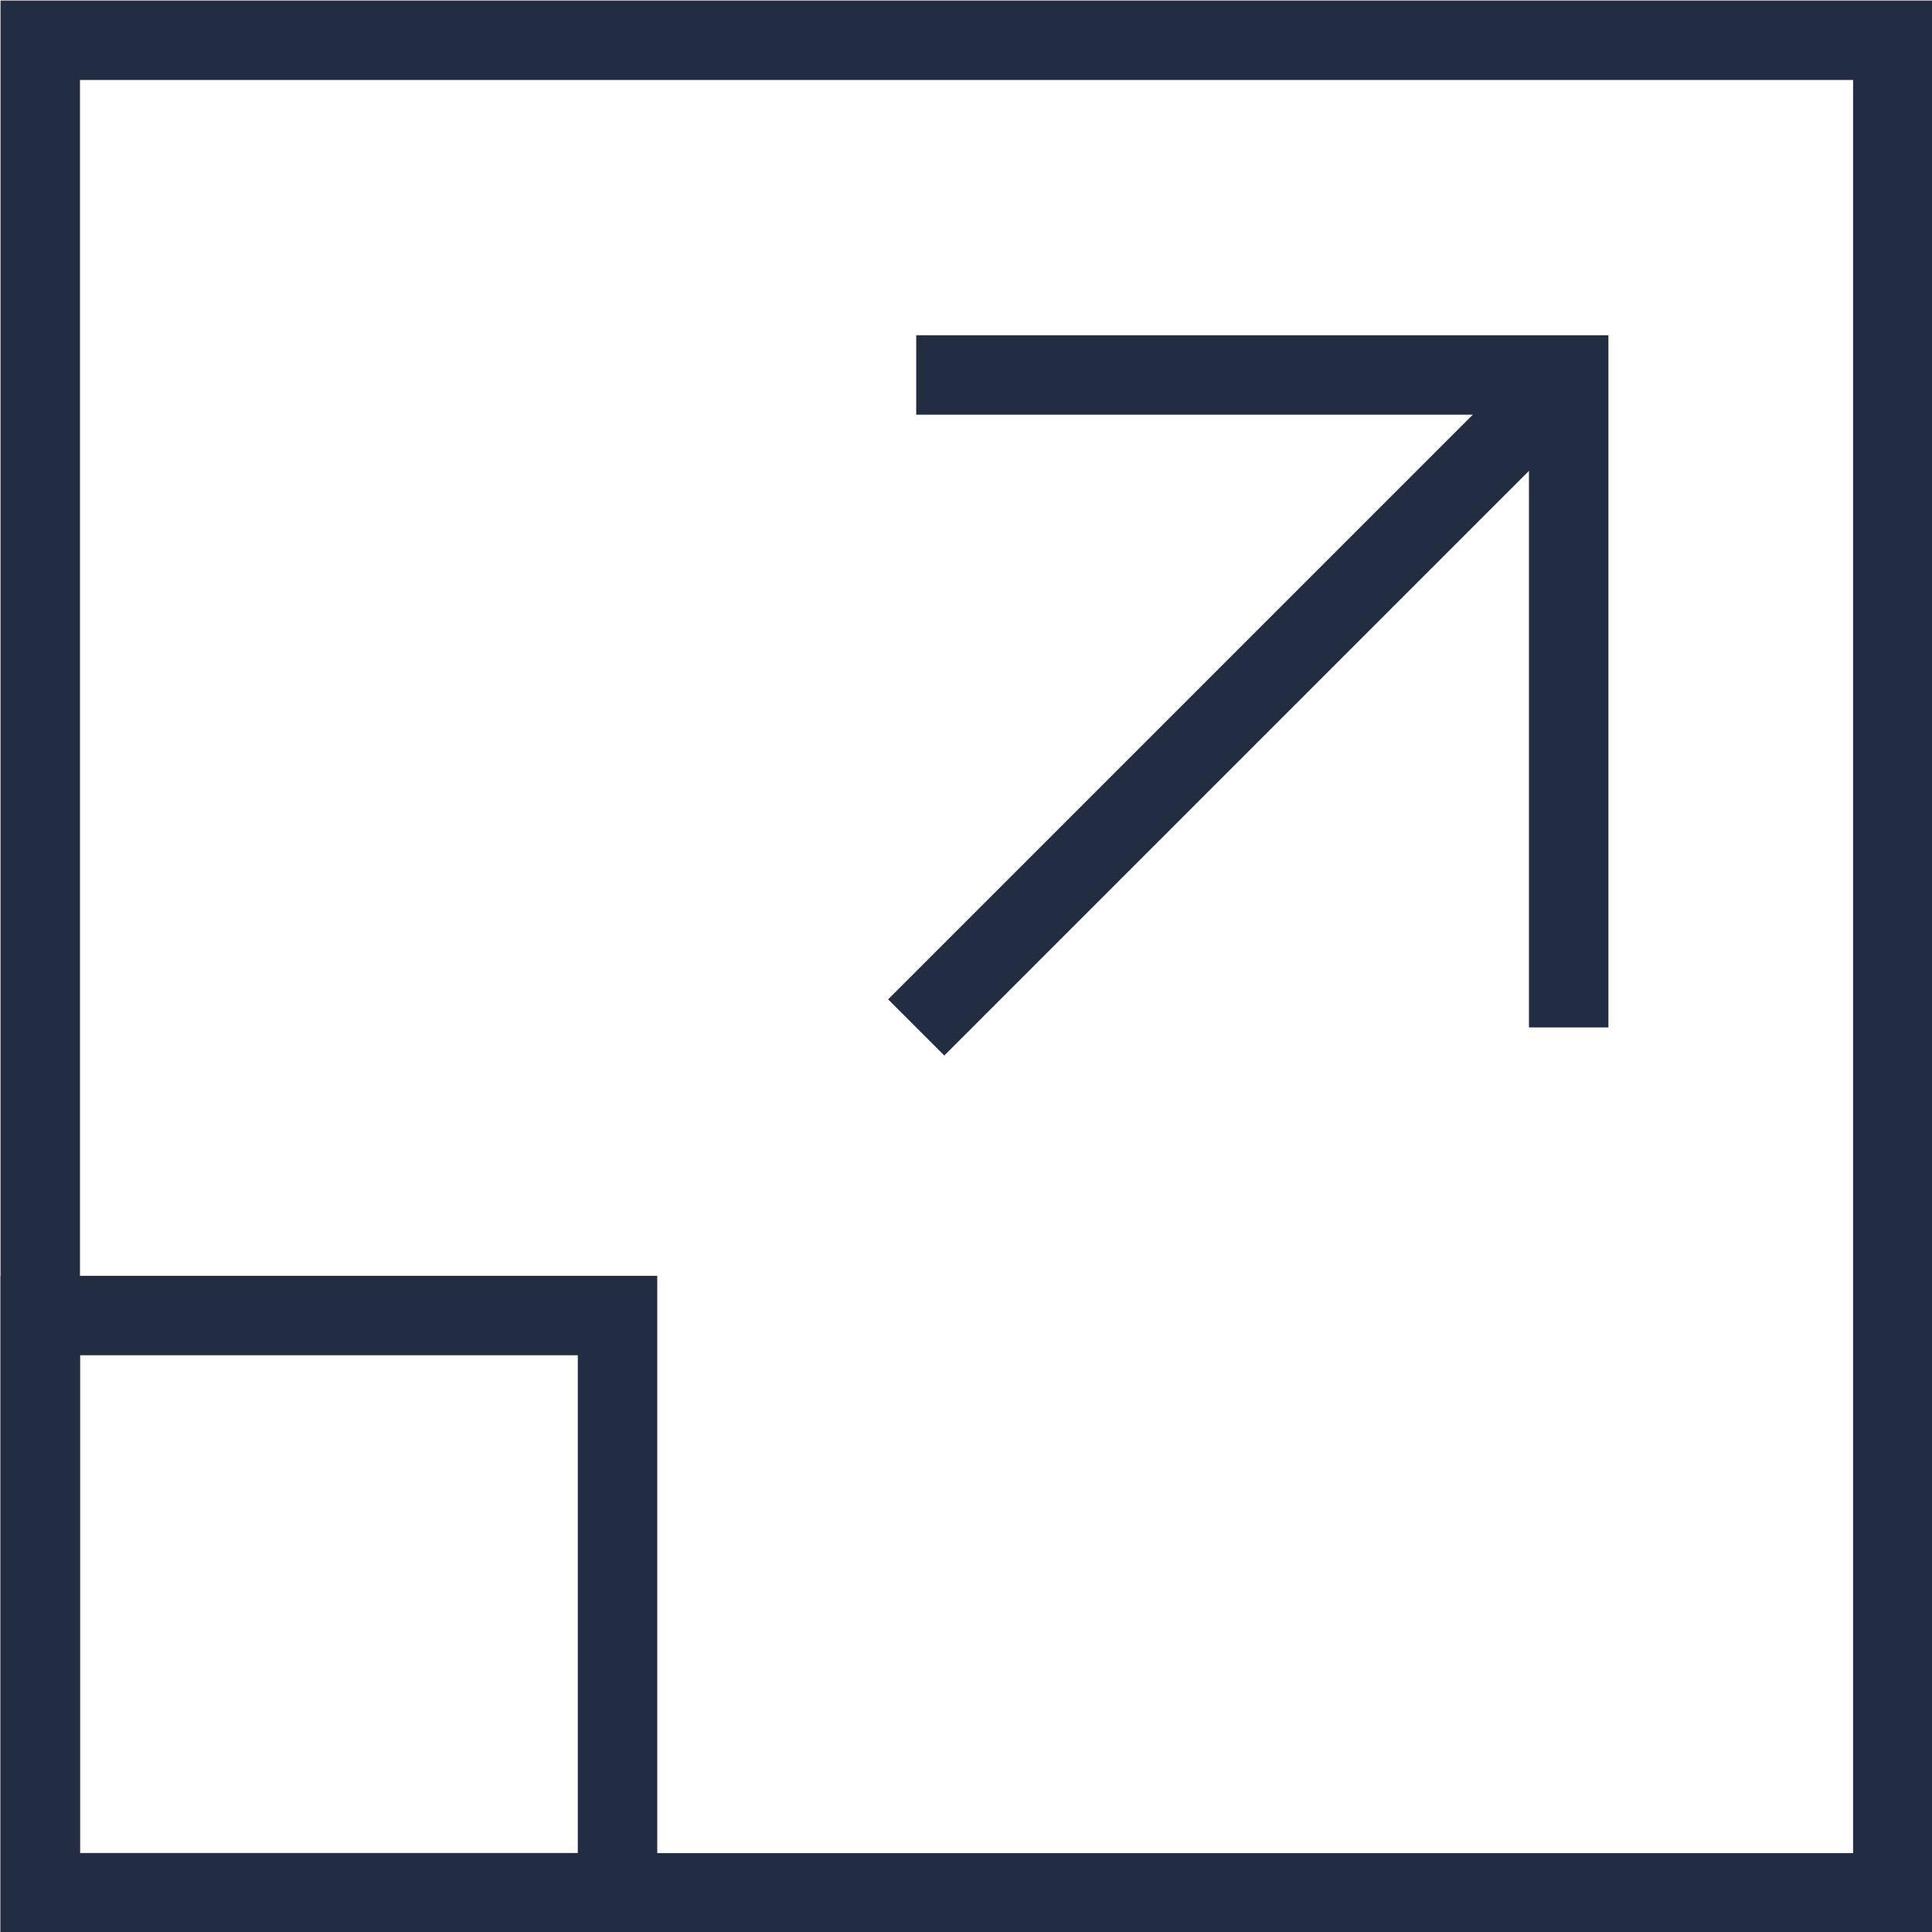
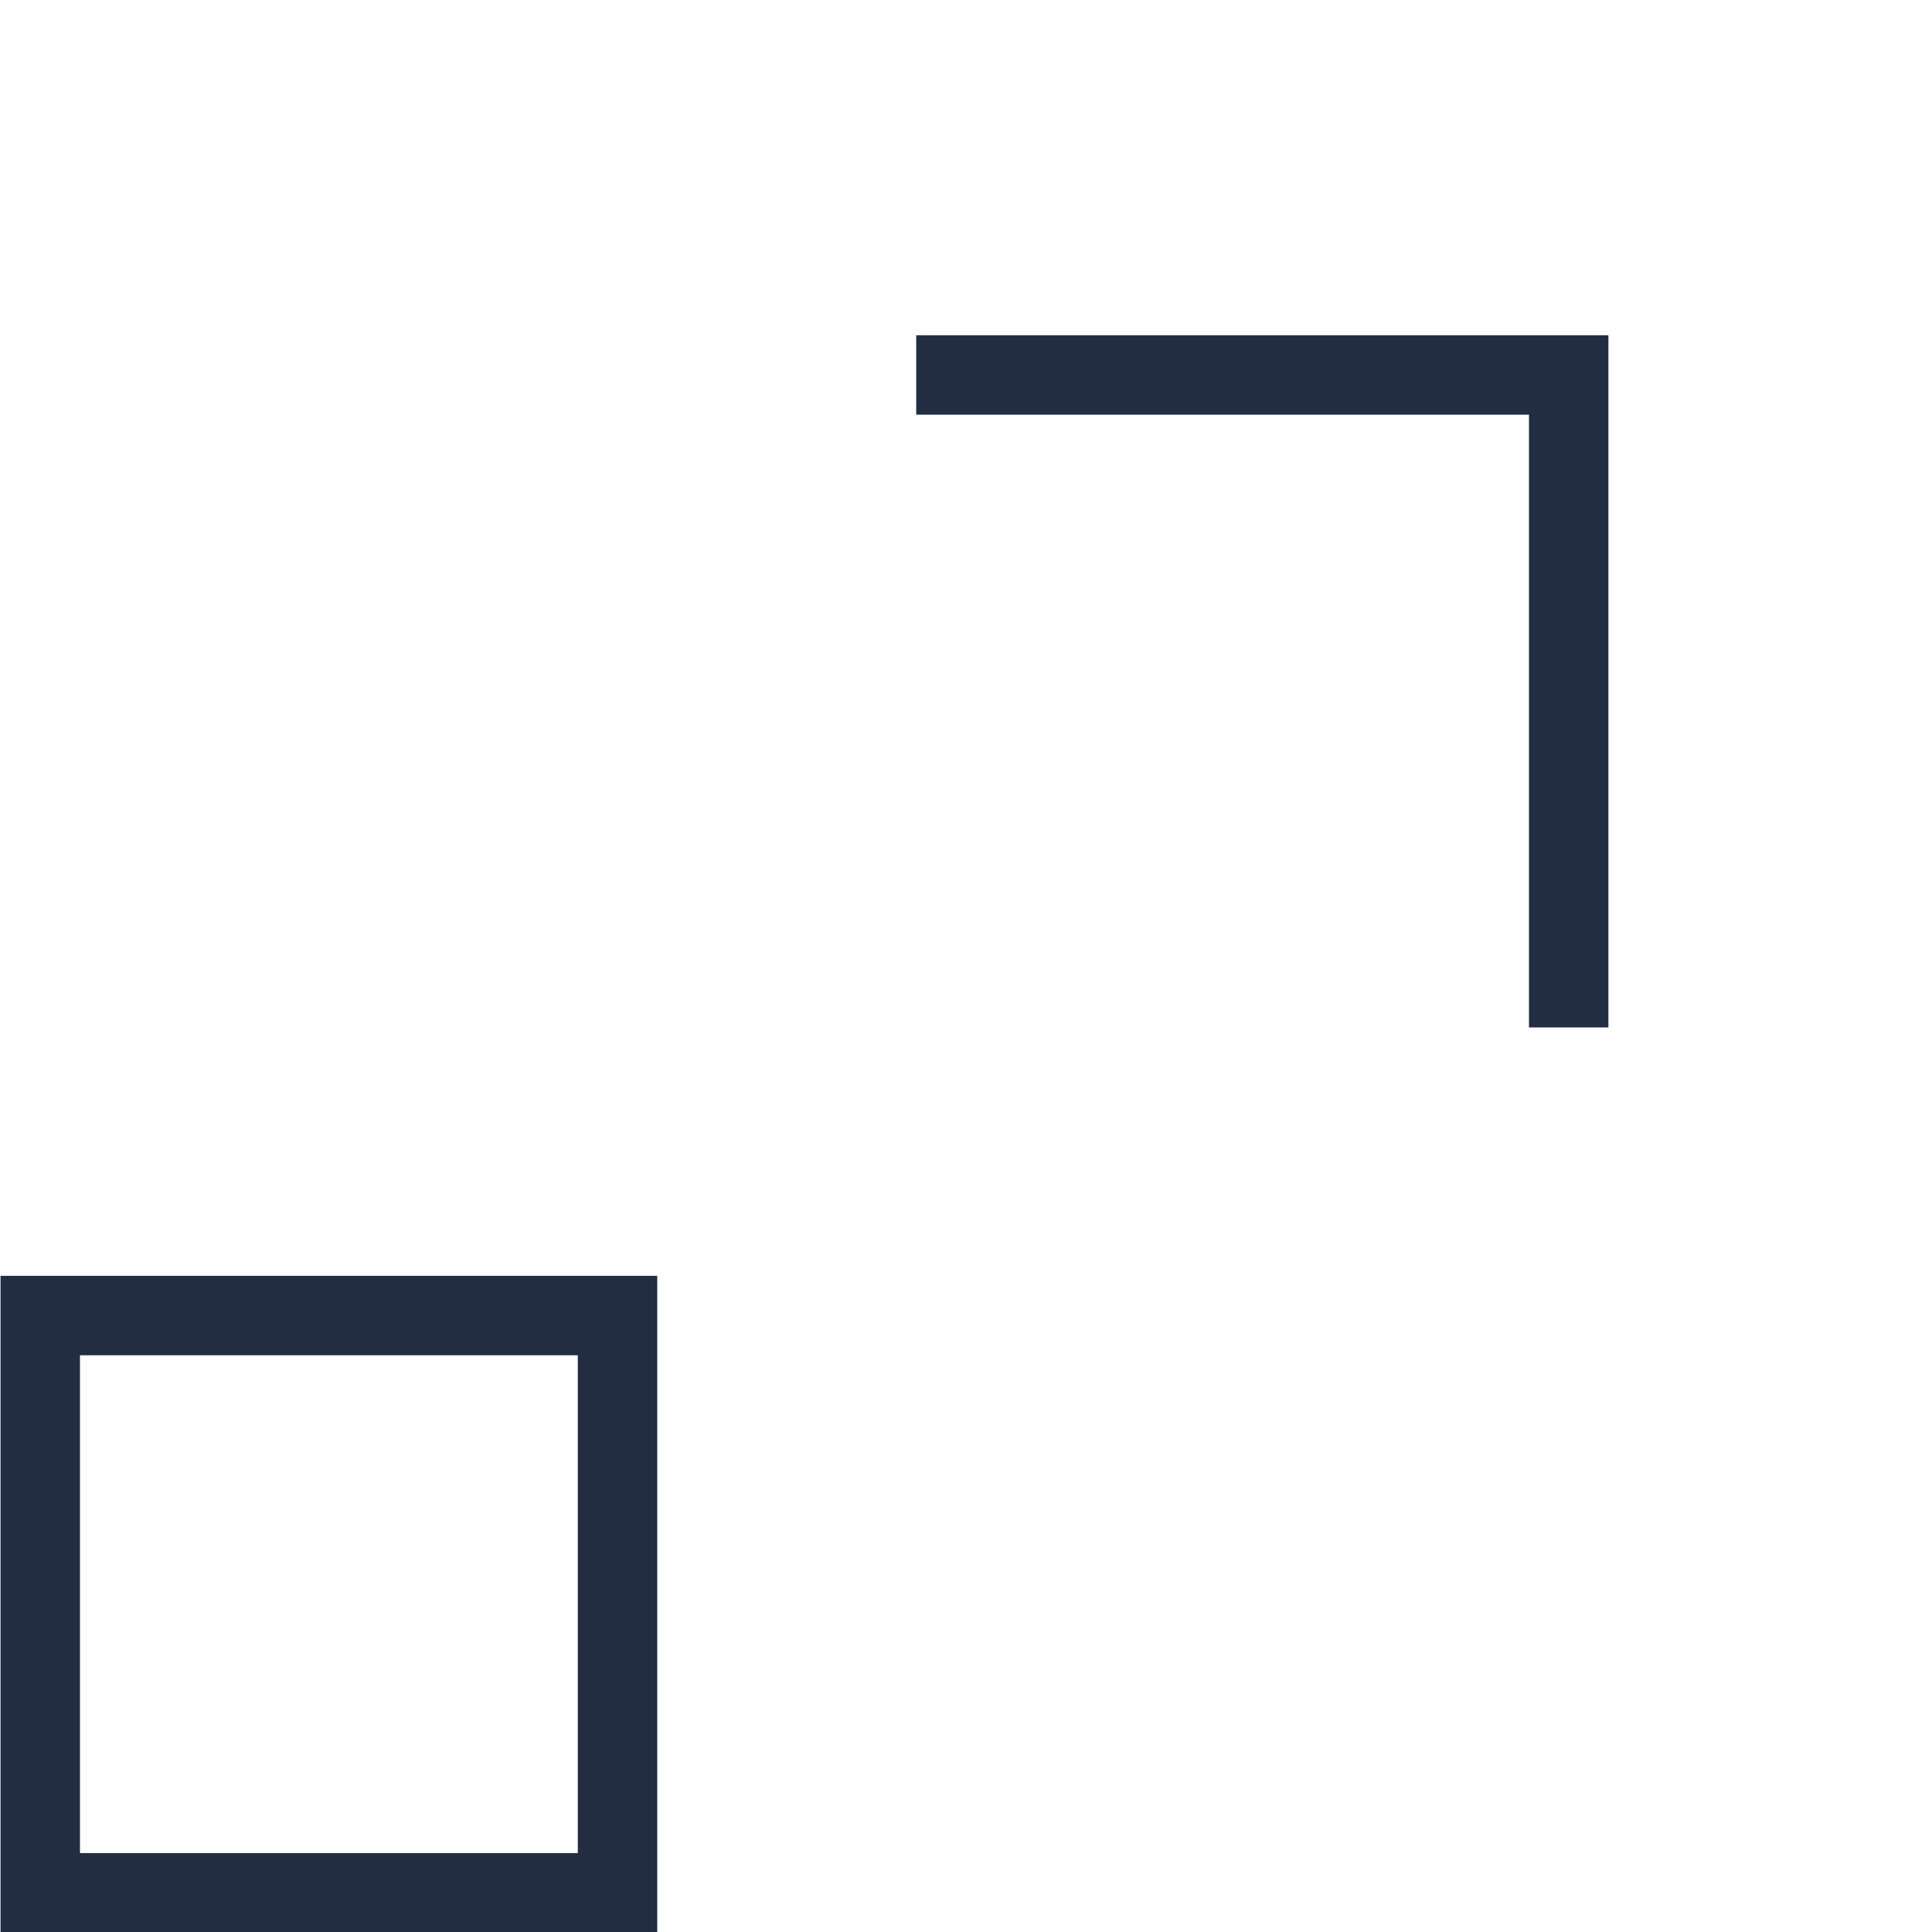
<svg xmlns="http://www.w3.org/2000/svg" id="Ebene_1" data-name="Ebene 1" viewBox="0 0 18.24 18.24">
  <defs>
    <style>
      .cls-1 {
        fill: none;
        stroke: #222d42;
        stroke-miterlimit: 10;
        stroke-width: .75px;
      }
    </style>
  </defs>
-   <rect class="cls-1" x=".38" y=".38" width="17.49" height="17.49" />
  <rect class="cls-1" x=".38" y="12.42" width="5.45" height="5.45" />
  <polyline class="cls-1" points="8.65 3.54 14.81 3.54 14.81 9.7" />
-   <line class="cls-1" x1="14.81" y1="3.54" x2="8.65" y2="9.7" />
</svg>